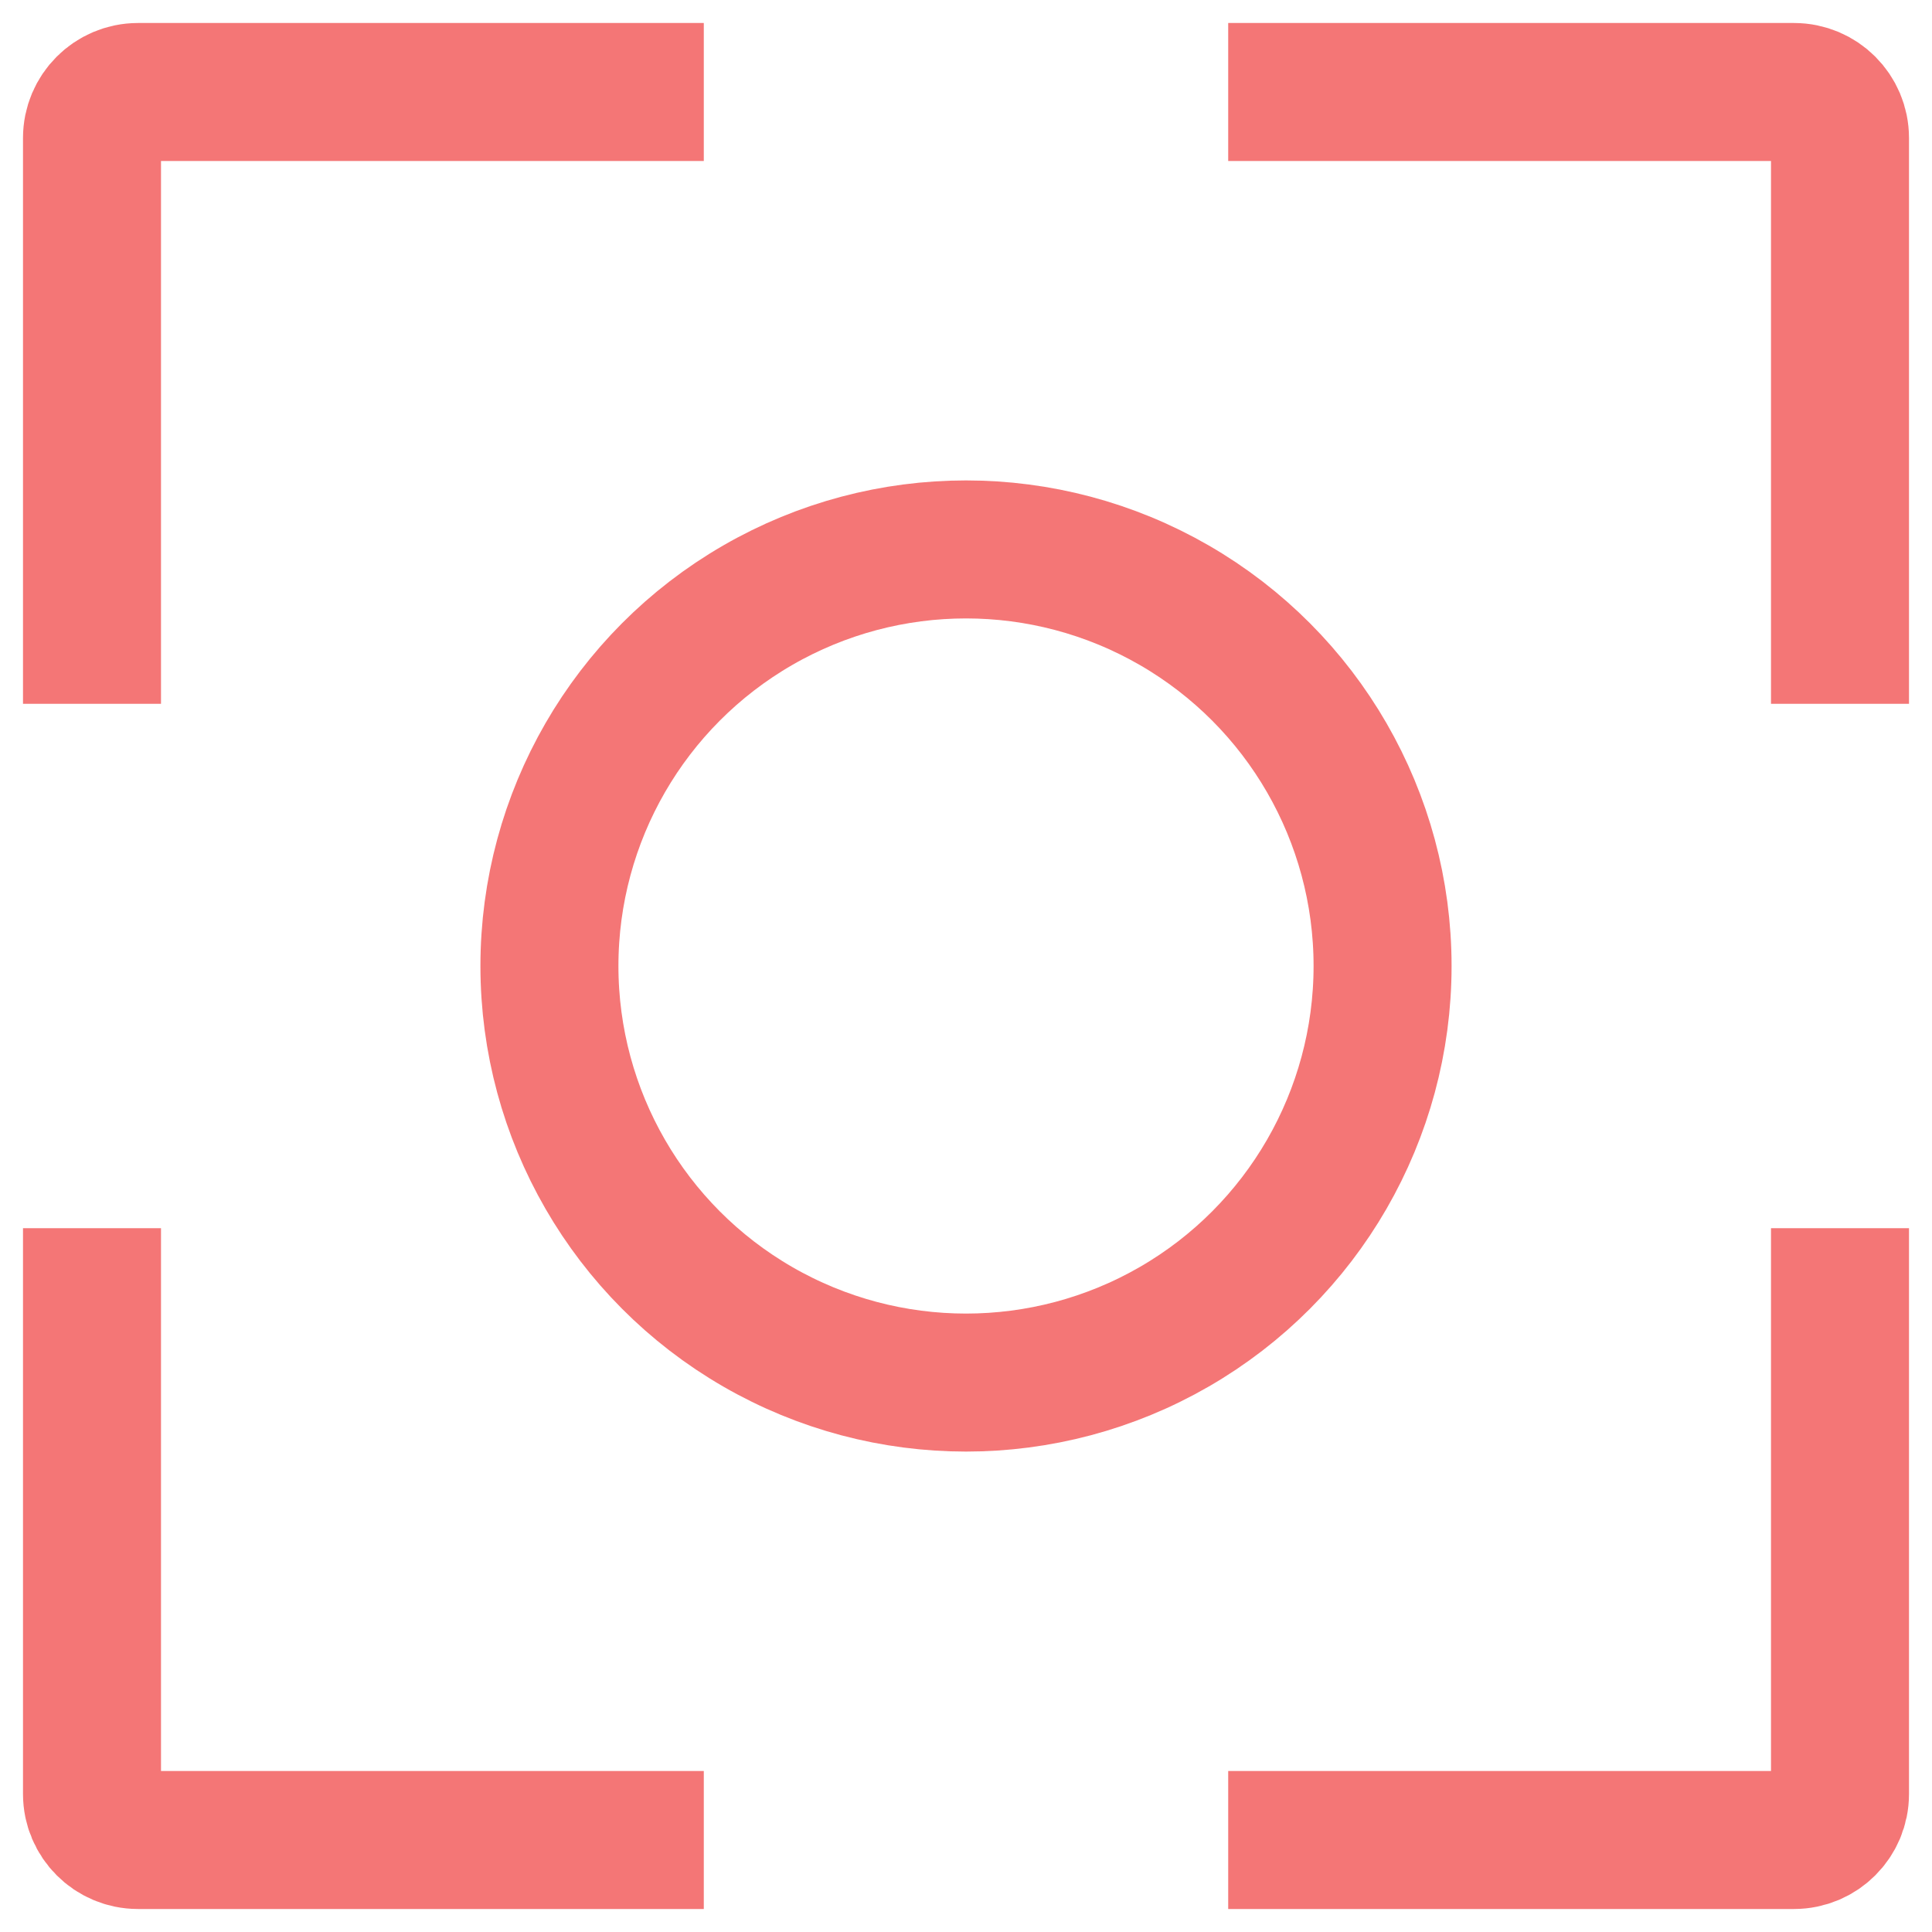
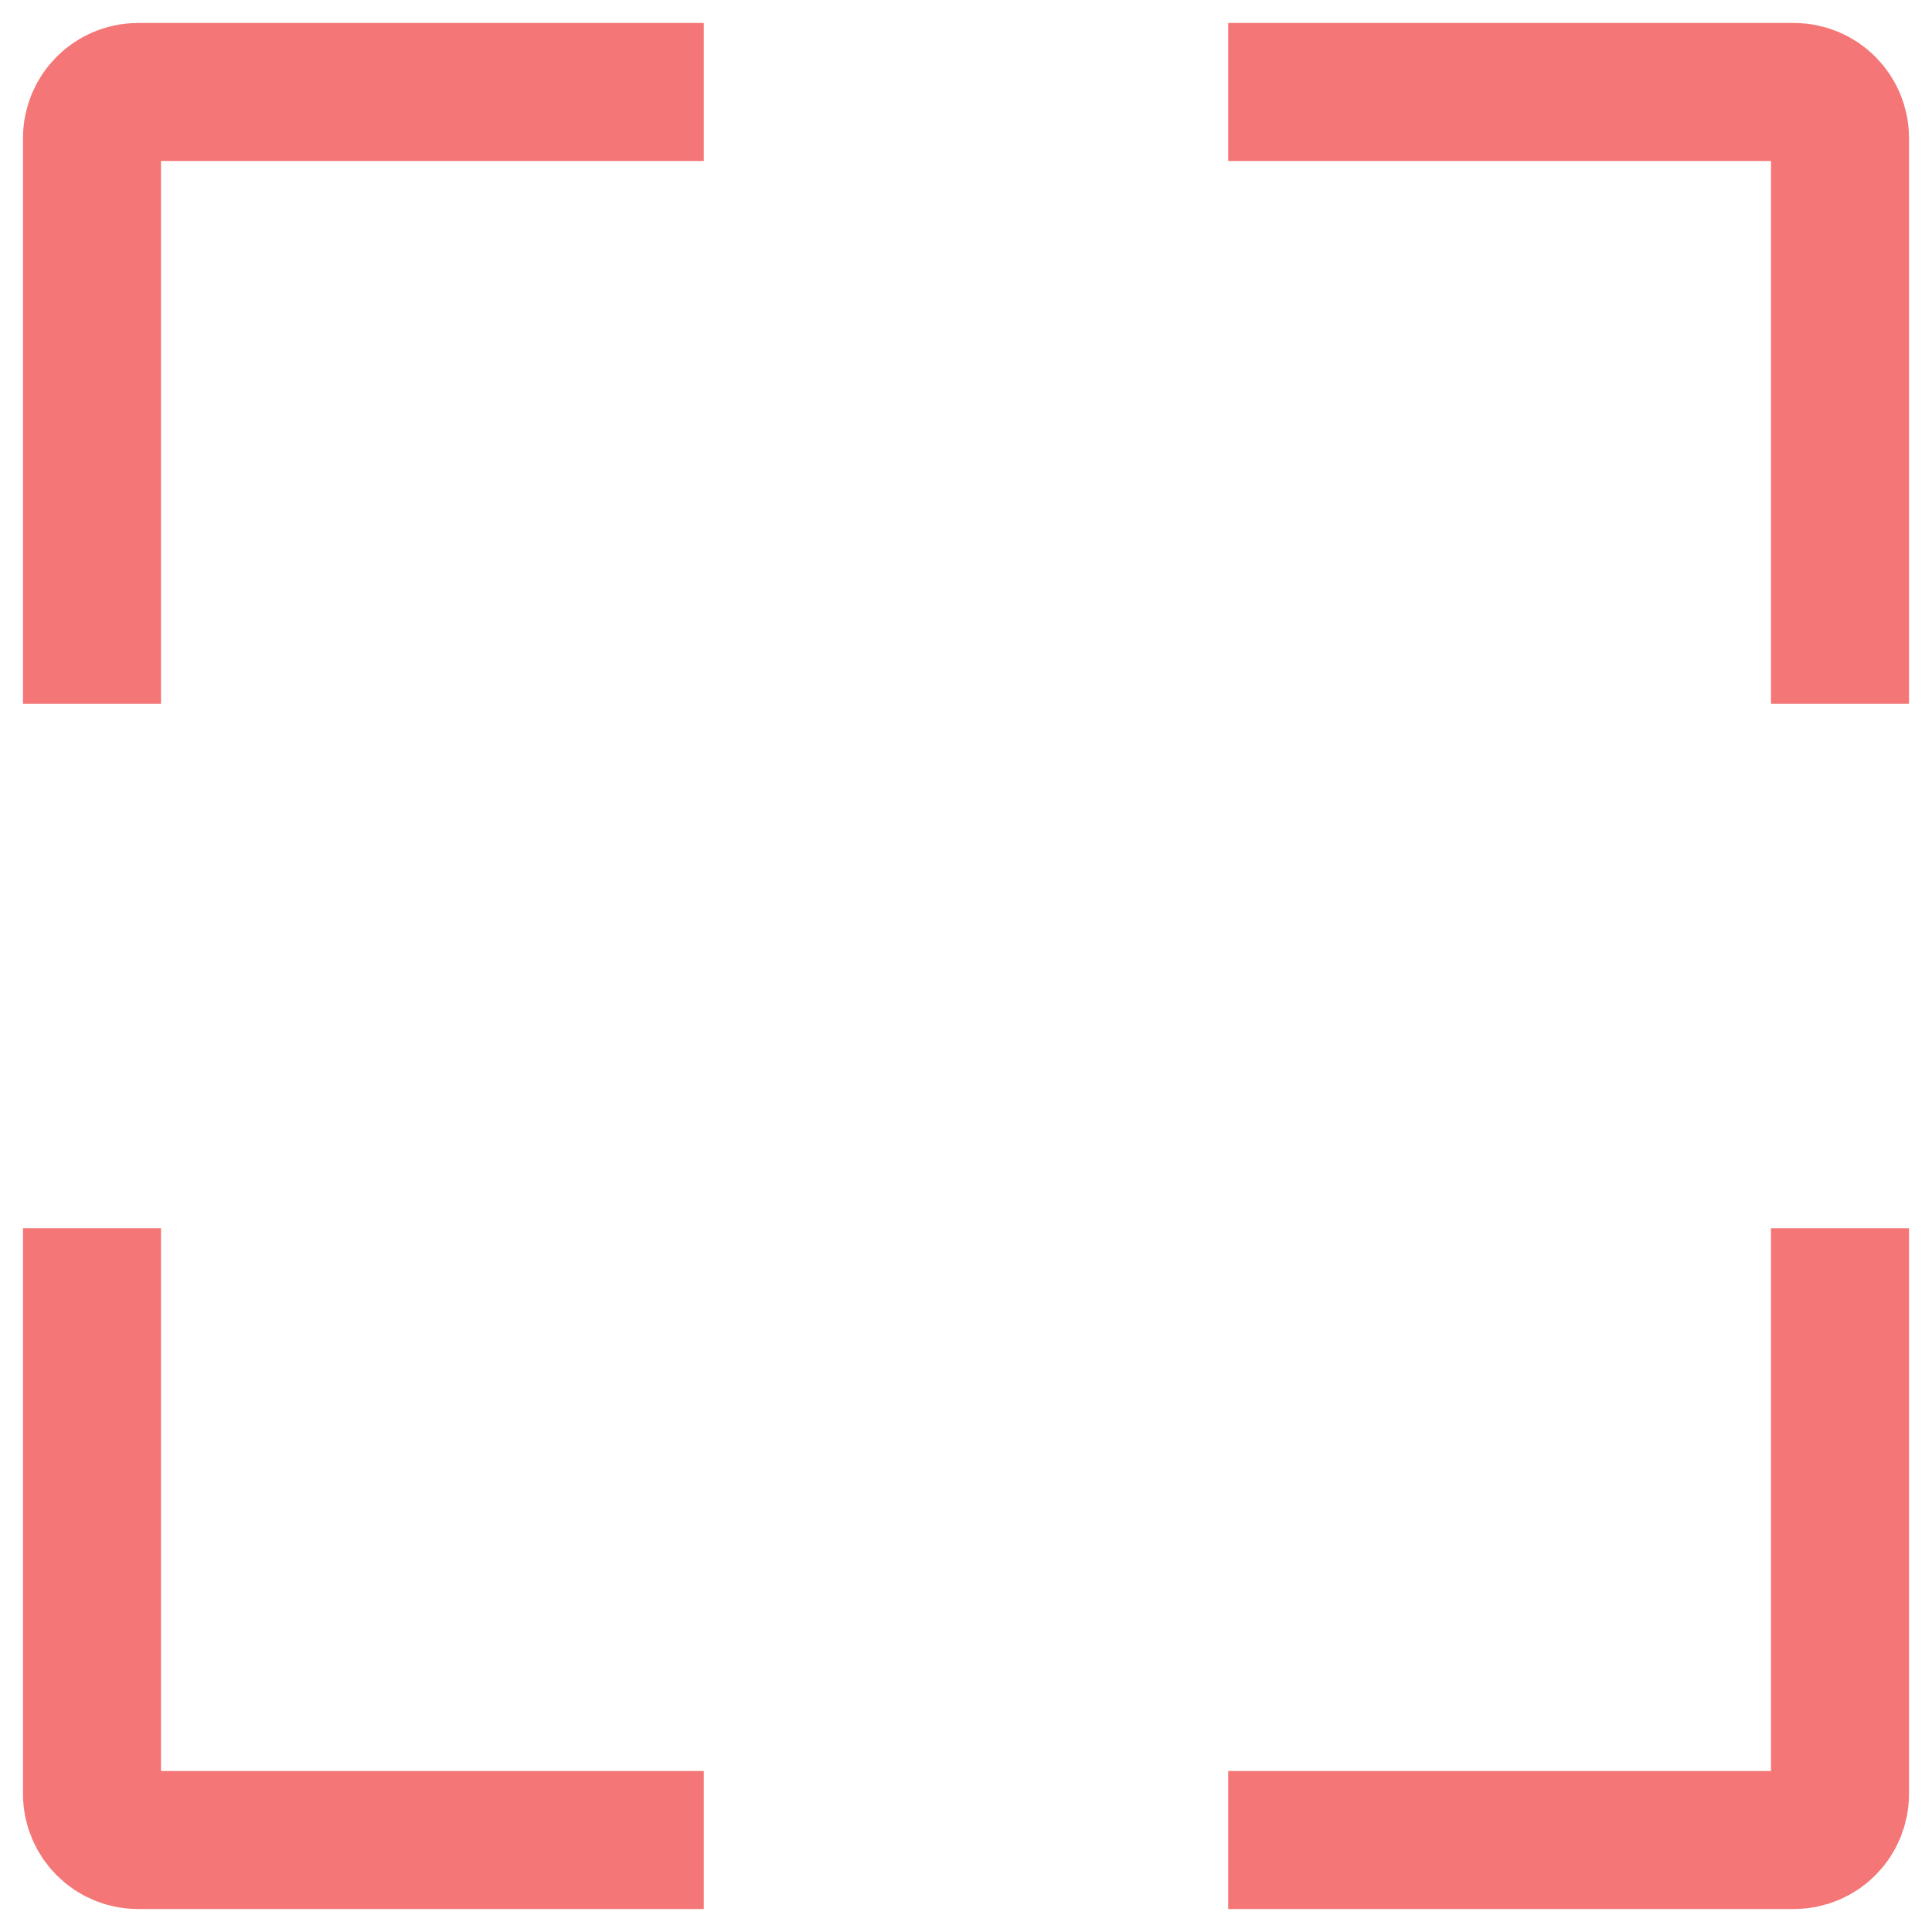
<svg xmlns="http://www.w3.org/2000/svg" width="42" height="42" viewBox="0 0 42 42" fill="none">
  <path d="M26.7 2H39C39.552 2 40 2.448 40 3V15.3M26.7 40H39C39.552 40 40 39.552 40 39V26.7M2 15.3V3C2 2.448 2.448 2 3 2H15.3M2 26.7V39C2 39.552 2.448 40 3 40H15.3" stroke="#F47676" stroke-width="3" />
-   <circle cx="21" cy="21" r="9.056" stroke="#F47676" stroke-width="3" />
</svg>